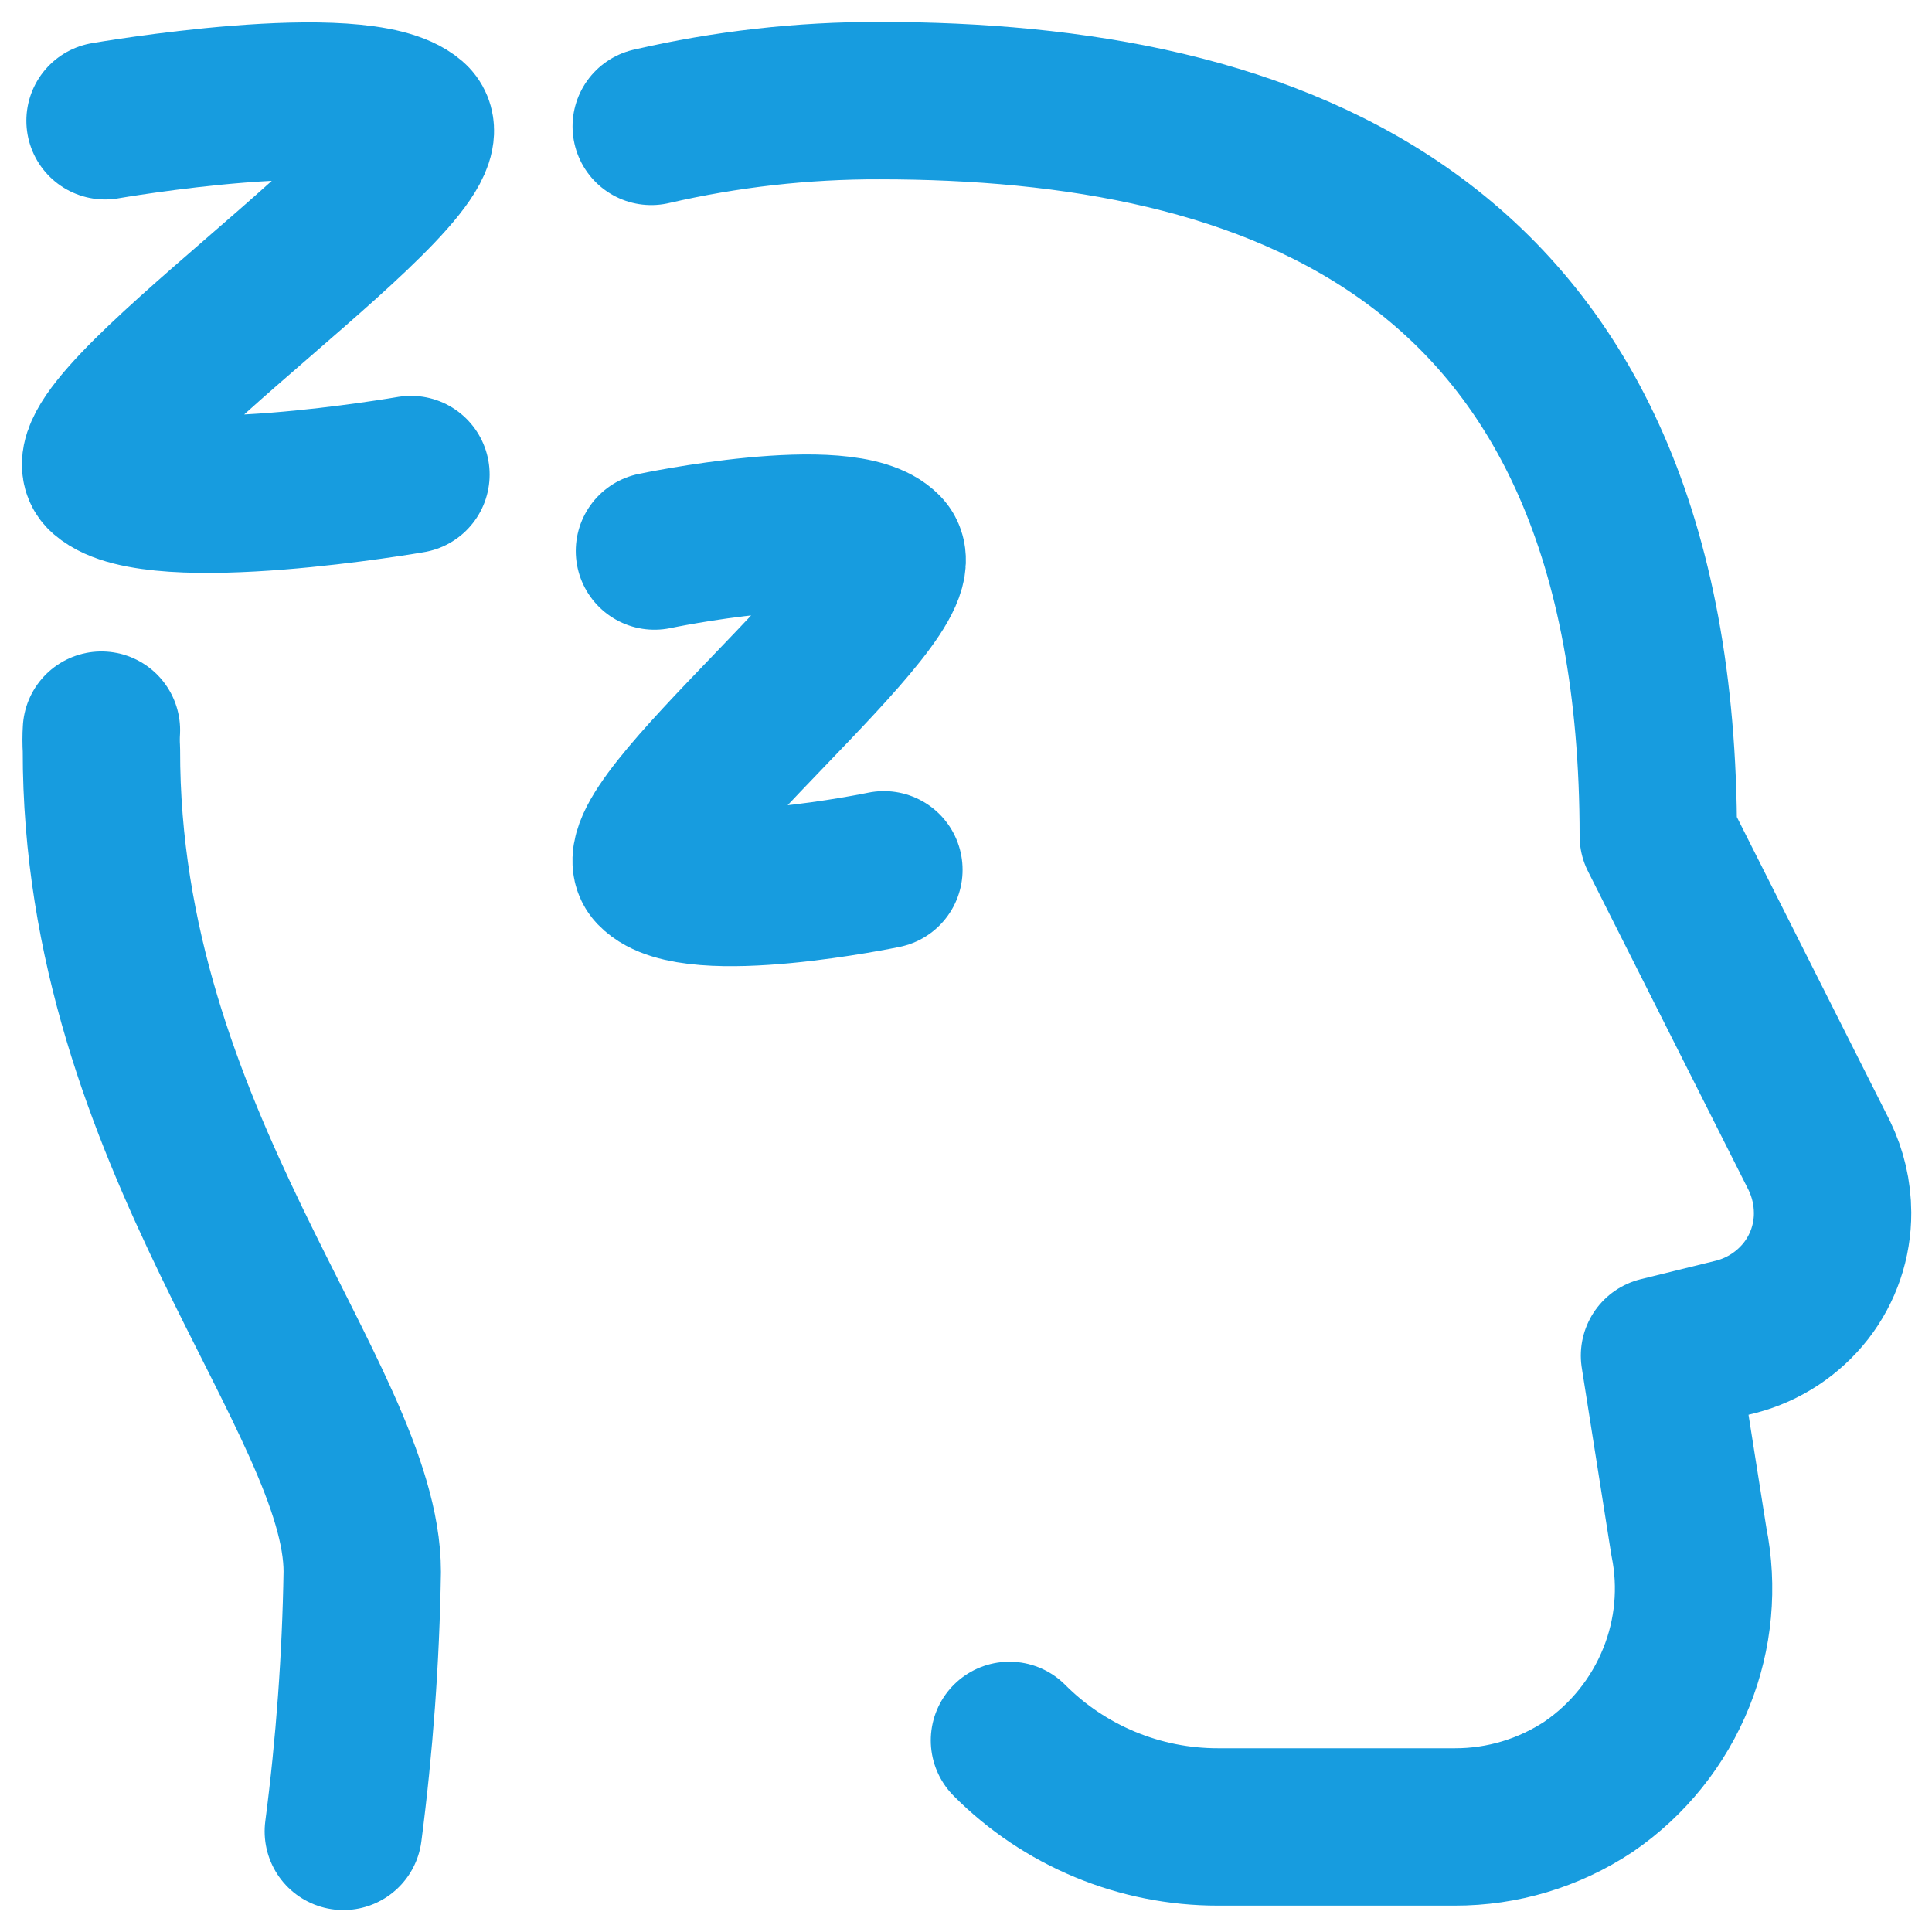
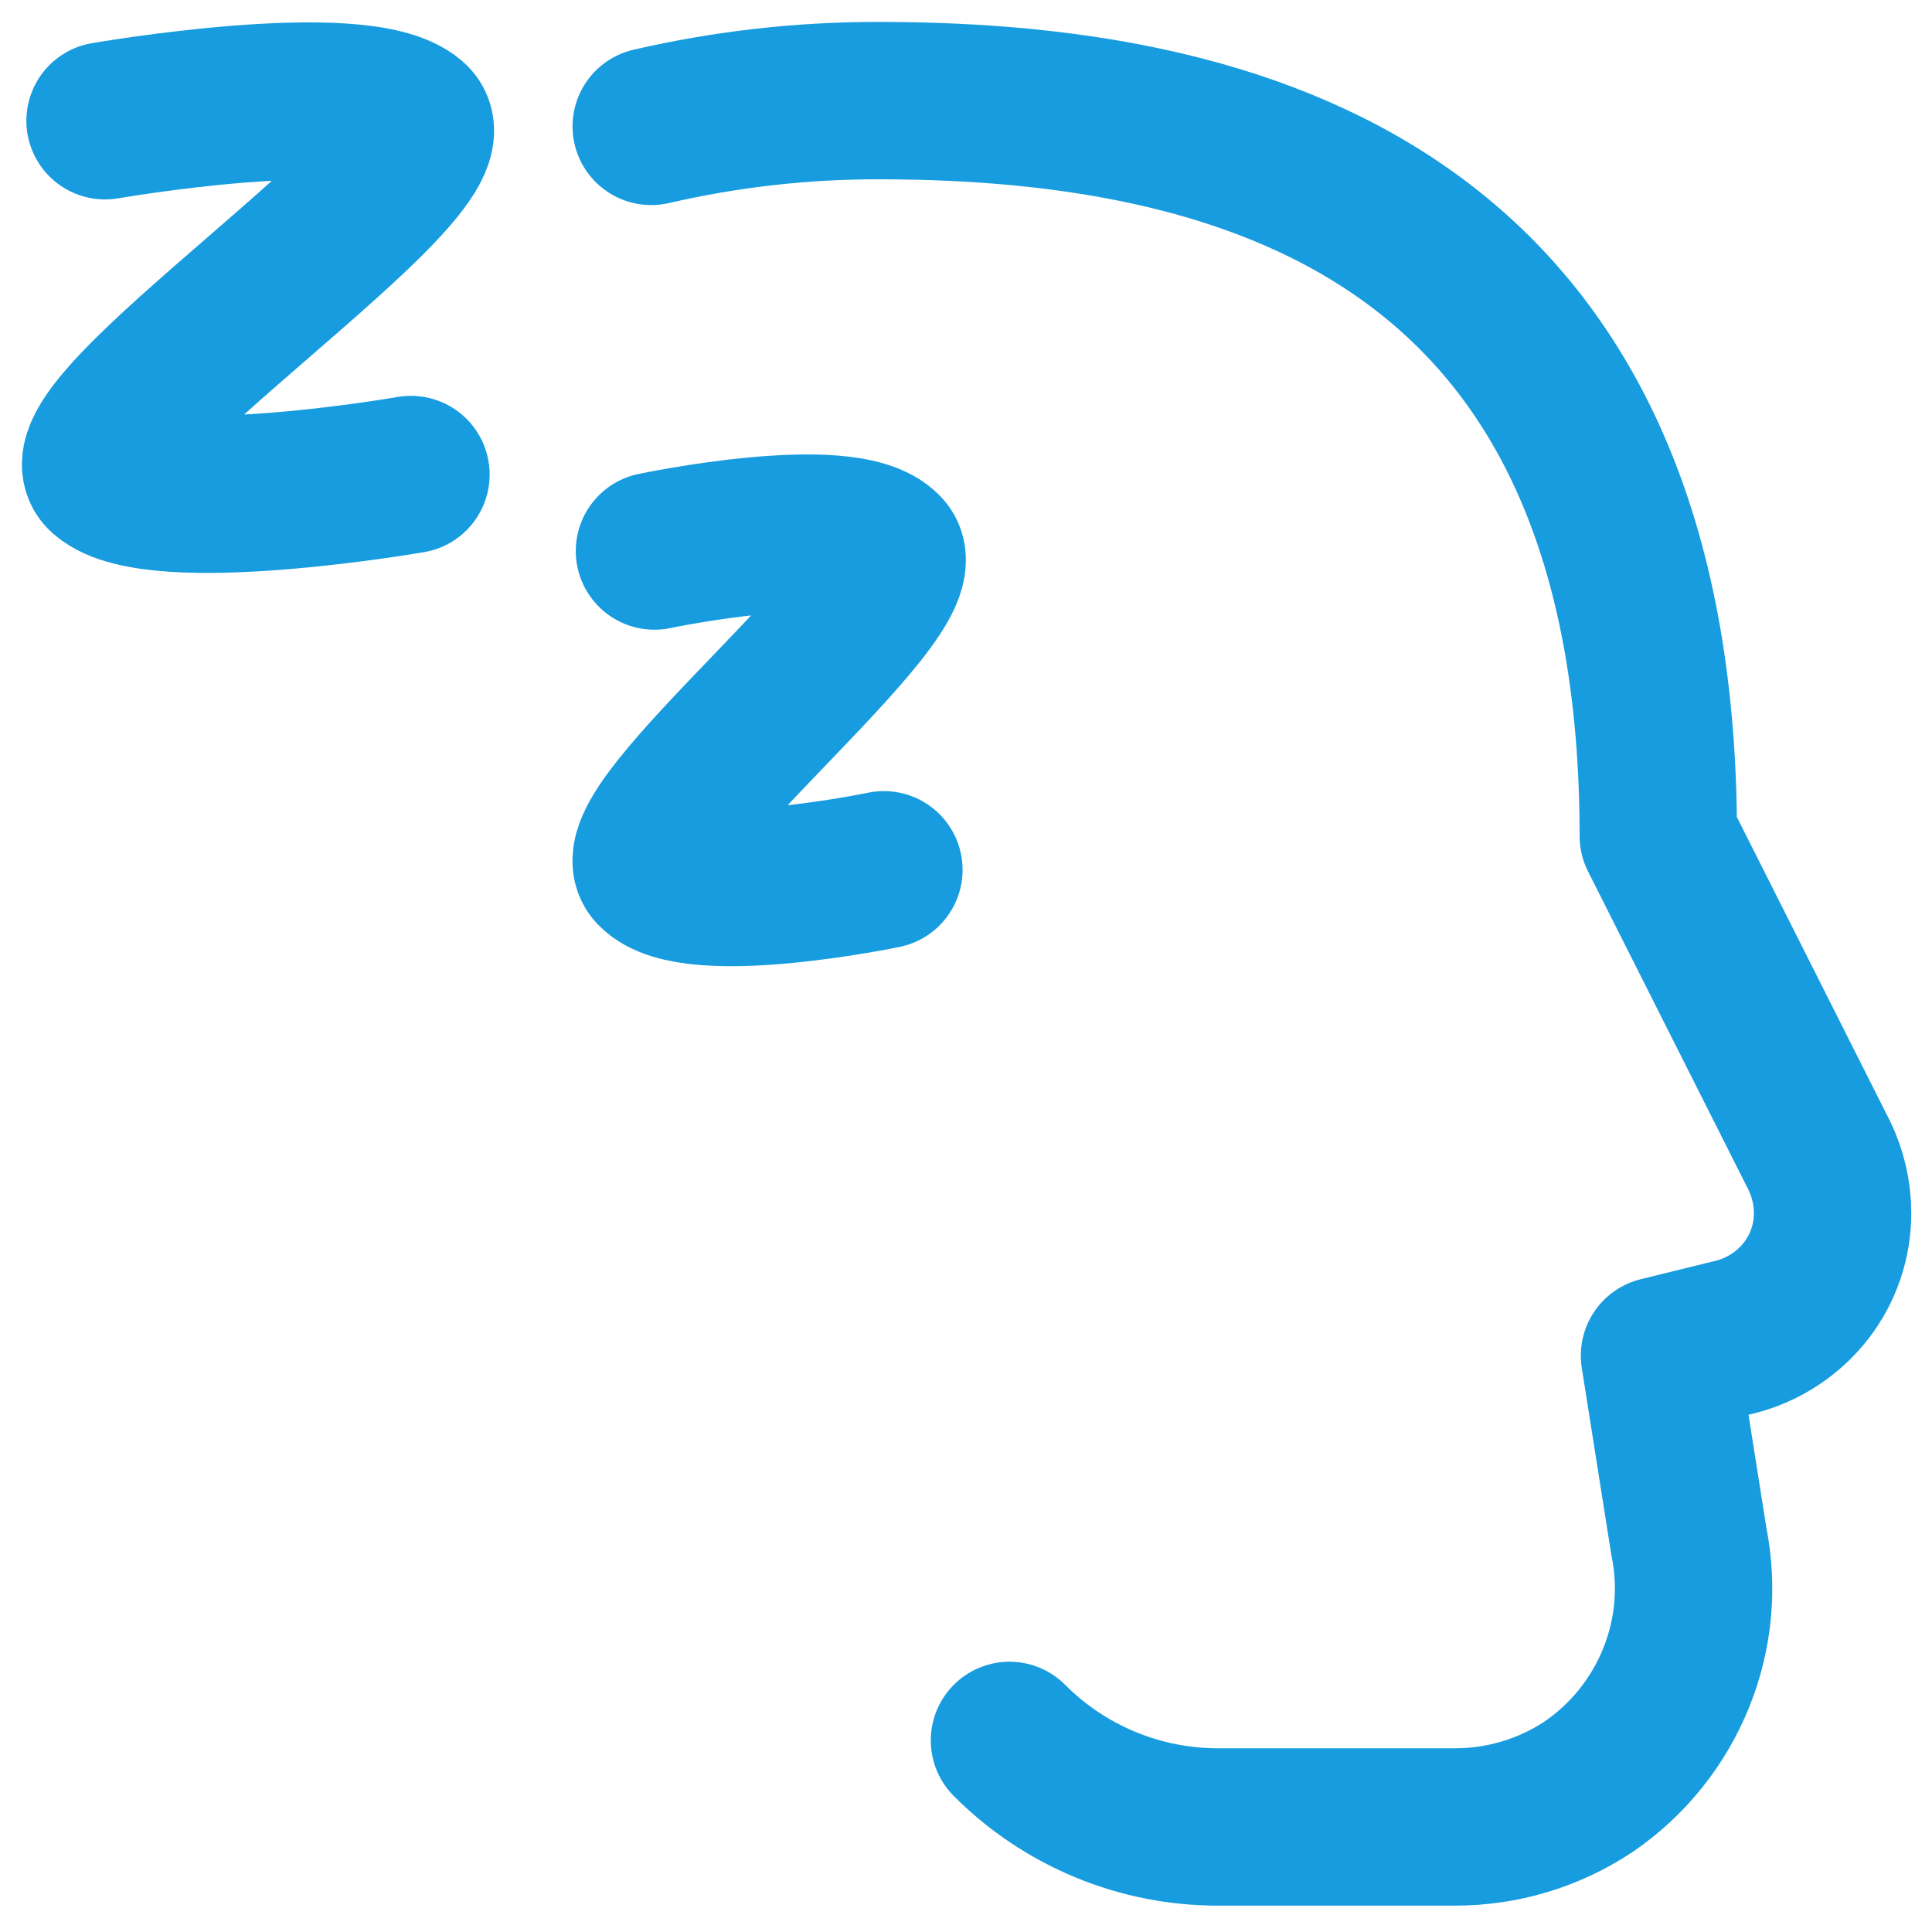
<svg xmlns="http://www.w3.org/2000/svg" width="48" height="48" viewBox="0 0 48 48" fill="none">
  <g clip-path="url(#clip0_3329_17016)">
-     <path d="M2.52 18.14C2.51 18.3 2.51 18.46 2.52 18.62C2.5 28.3 9 34.75 9 39.05C8.965 41.207 8.808 43.361 8.53 45.5" stroke="#179CDF" stroke-width="3.91" stroke-linecap="round" stroke-linejoin="round" />
    <path d="M16.18 3.14C18.039 2.71 19.942 2.495 21.85 2.5C31.52 2.5 41.2 5.73 41.2 20.77L45.2 28.71C45.415 29.153 45.528 29.638 45.53 30.13C45.533 30.832 45.301 31.515 44.87 32.07C44.433 32.629 43.826 33.029 43.14 33.21L41.23 33.68L41.96 38.3C42.188 39.429 42.08 40.601 41.65 41.67C41.209 42.772 40.45 43.719 39.47 44.39C38.483 45.045 37.324 45.393 36.14 45.39H30.26C29.297 45.391 28.344 45.201 27.455 44.832C26.566 44.463 25.759 43.922 25.08 43.24" stroke="#179CDF" stroke-width="3.91" stroke-linecap="round" stroke-linejoin="round" />
    <path d="M2.61 3C2.61 3 8.94 1.9 10.21 3C11.48 4.1 1.34 10.69 2.61 11.79C3.88 12.89 10.21 11.79 10.21 11.79" stroke="#179CDF" stroke-width="3.91" stroke-linecap="round" stroke-linejoin="round" />
    <path d="M16.26 13.69C16.26 13.69 21.01 12.69 21.96 13.69C22.91 14.69 15.31 20.62 16.26 21.61C17.21 22.6 21.96 21.61 21.96 21.61" stroke="#179CDF" stroke-width="3.91" stroke-linecap="round" stroke-linejoin="round" />
  </g>
  <defs>
    <clipPath id="clip0_3329_17016">
      <rect width="48" height="48" fill="white" />
    </clipPath>
  </defs>
</svg>